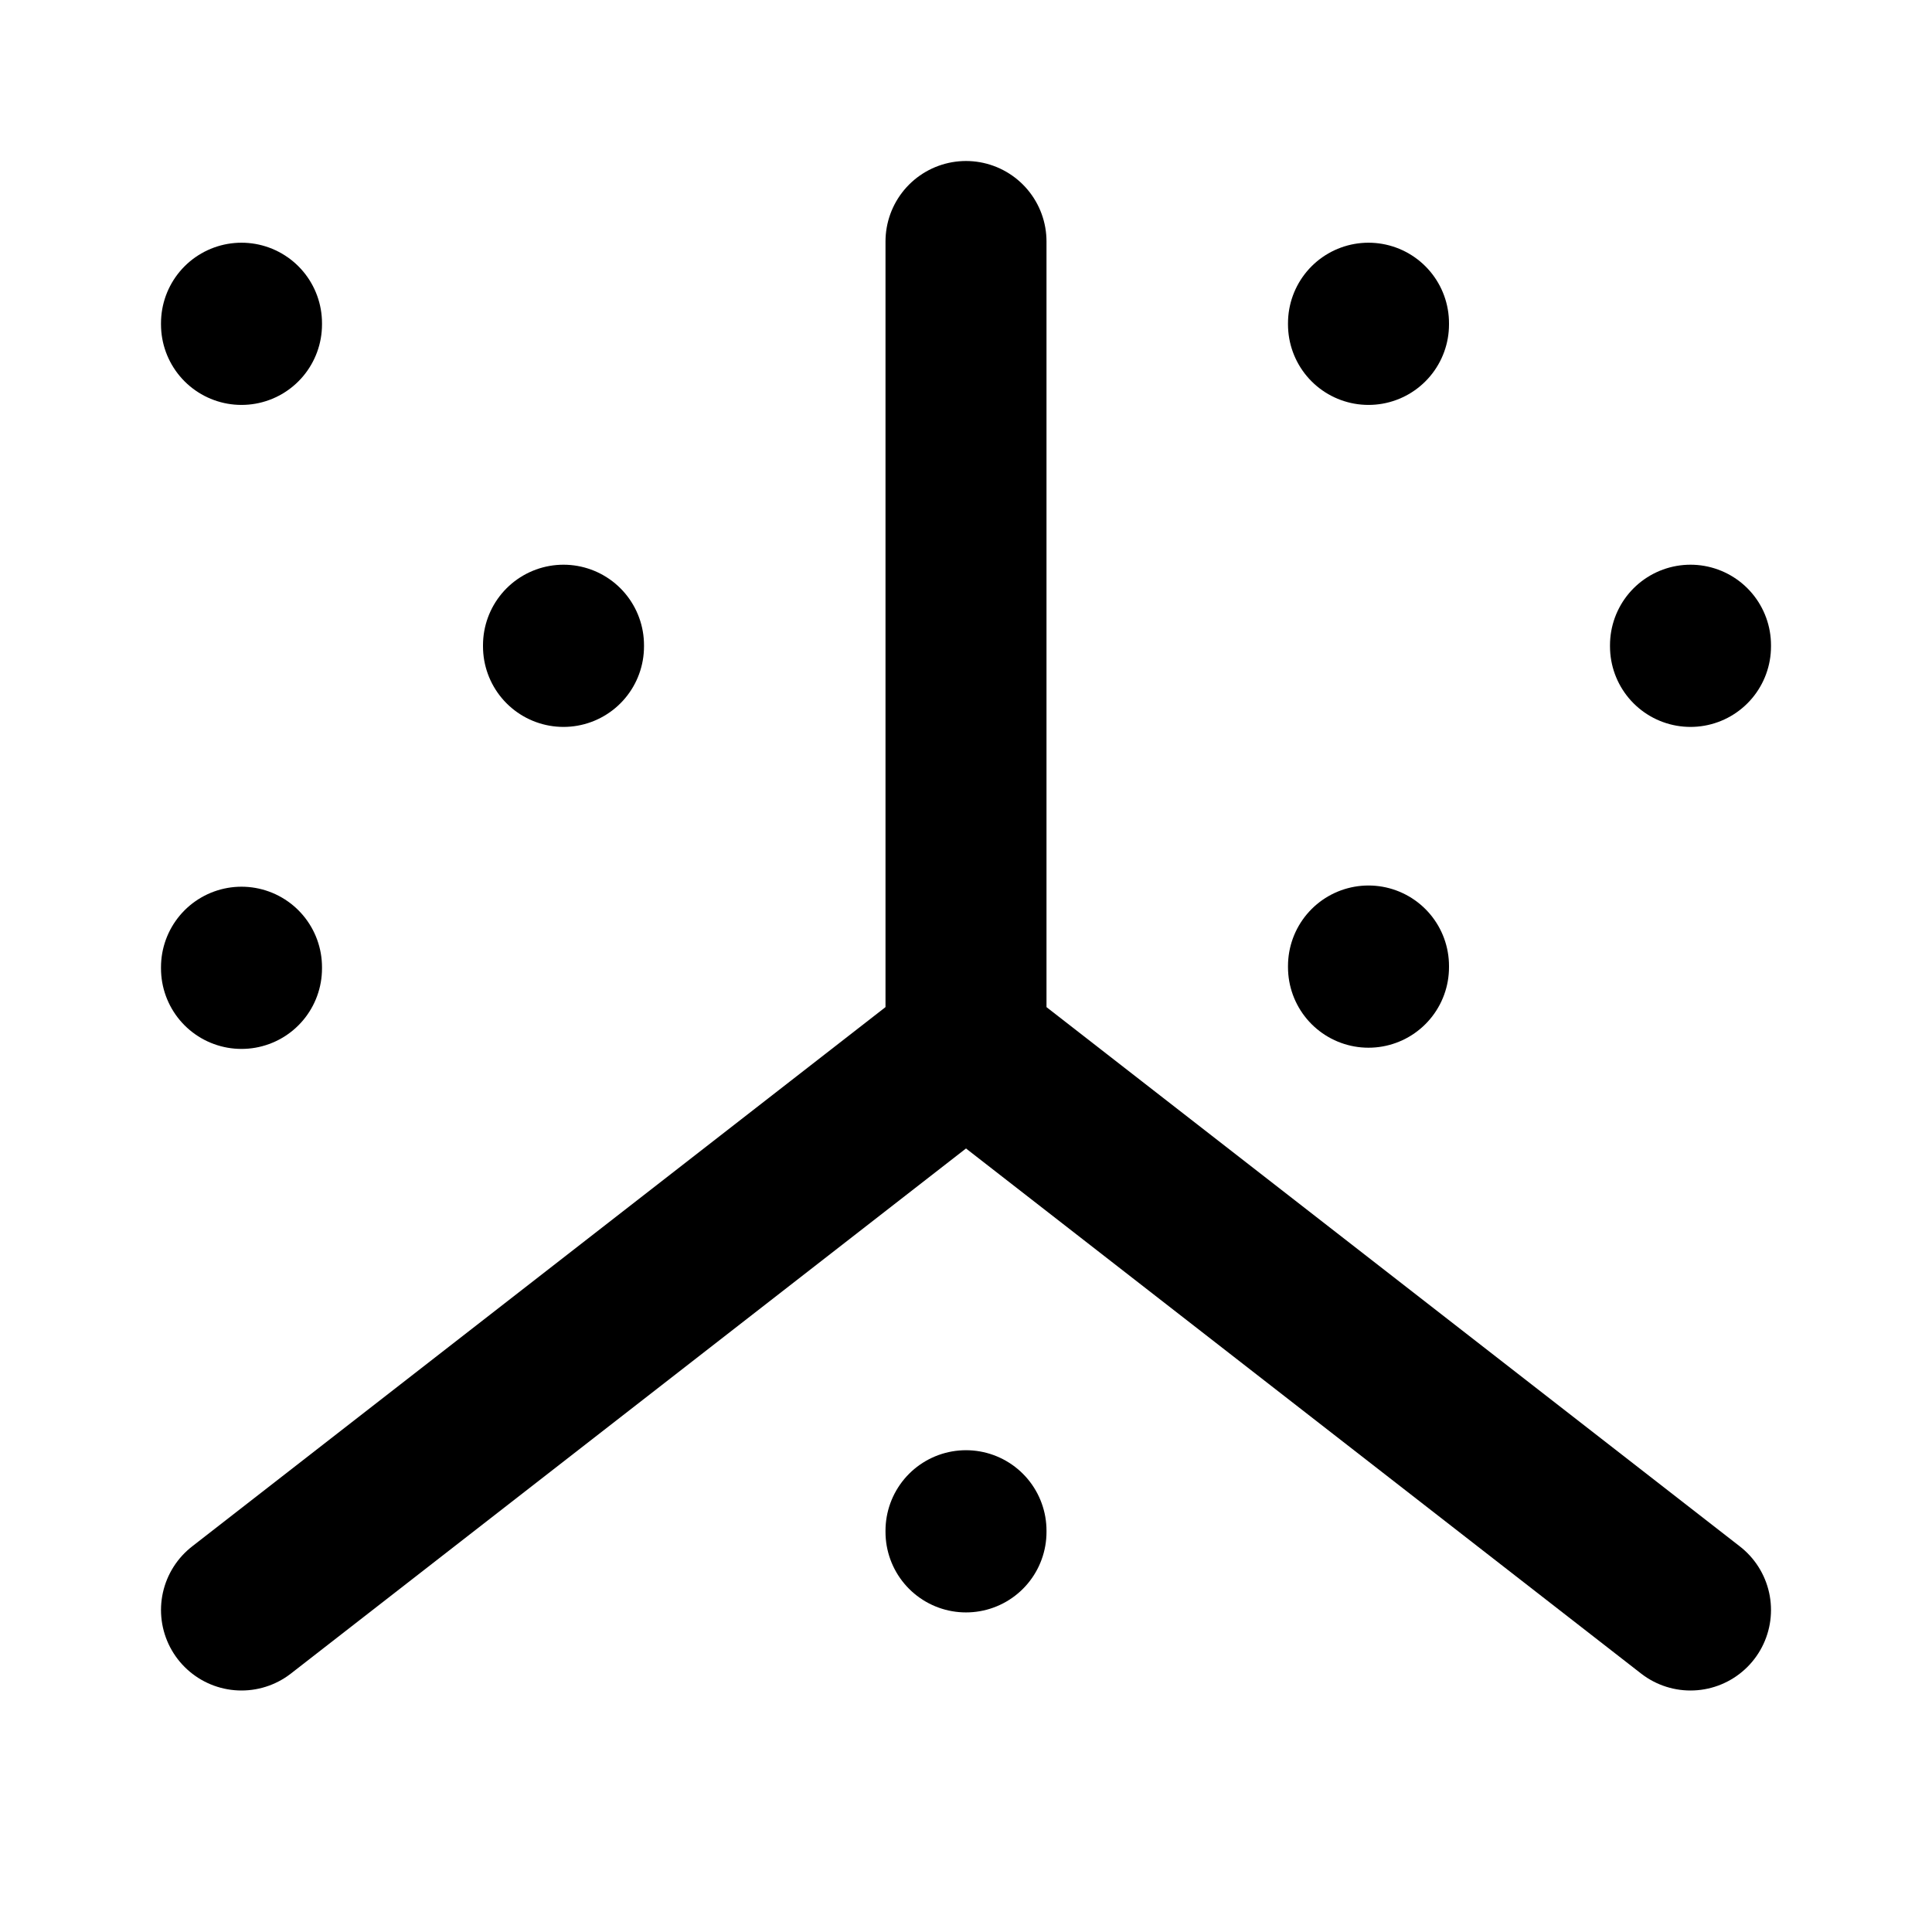
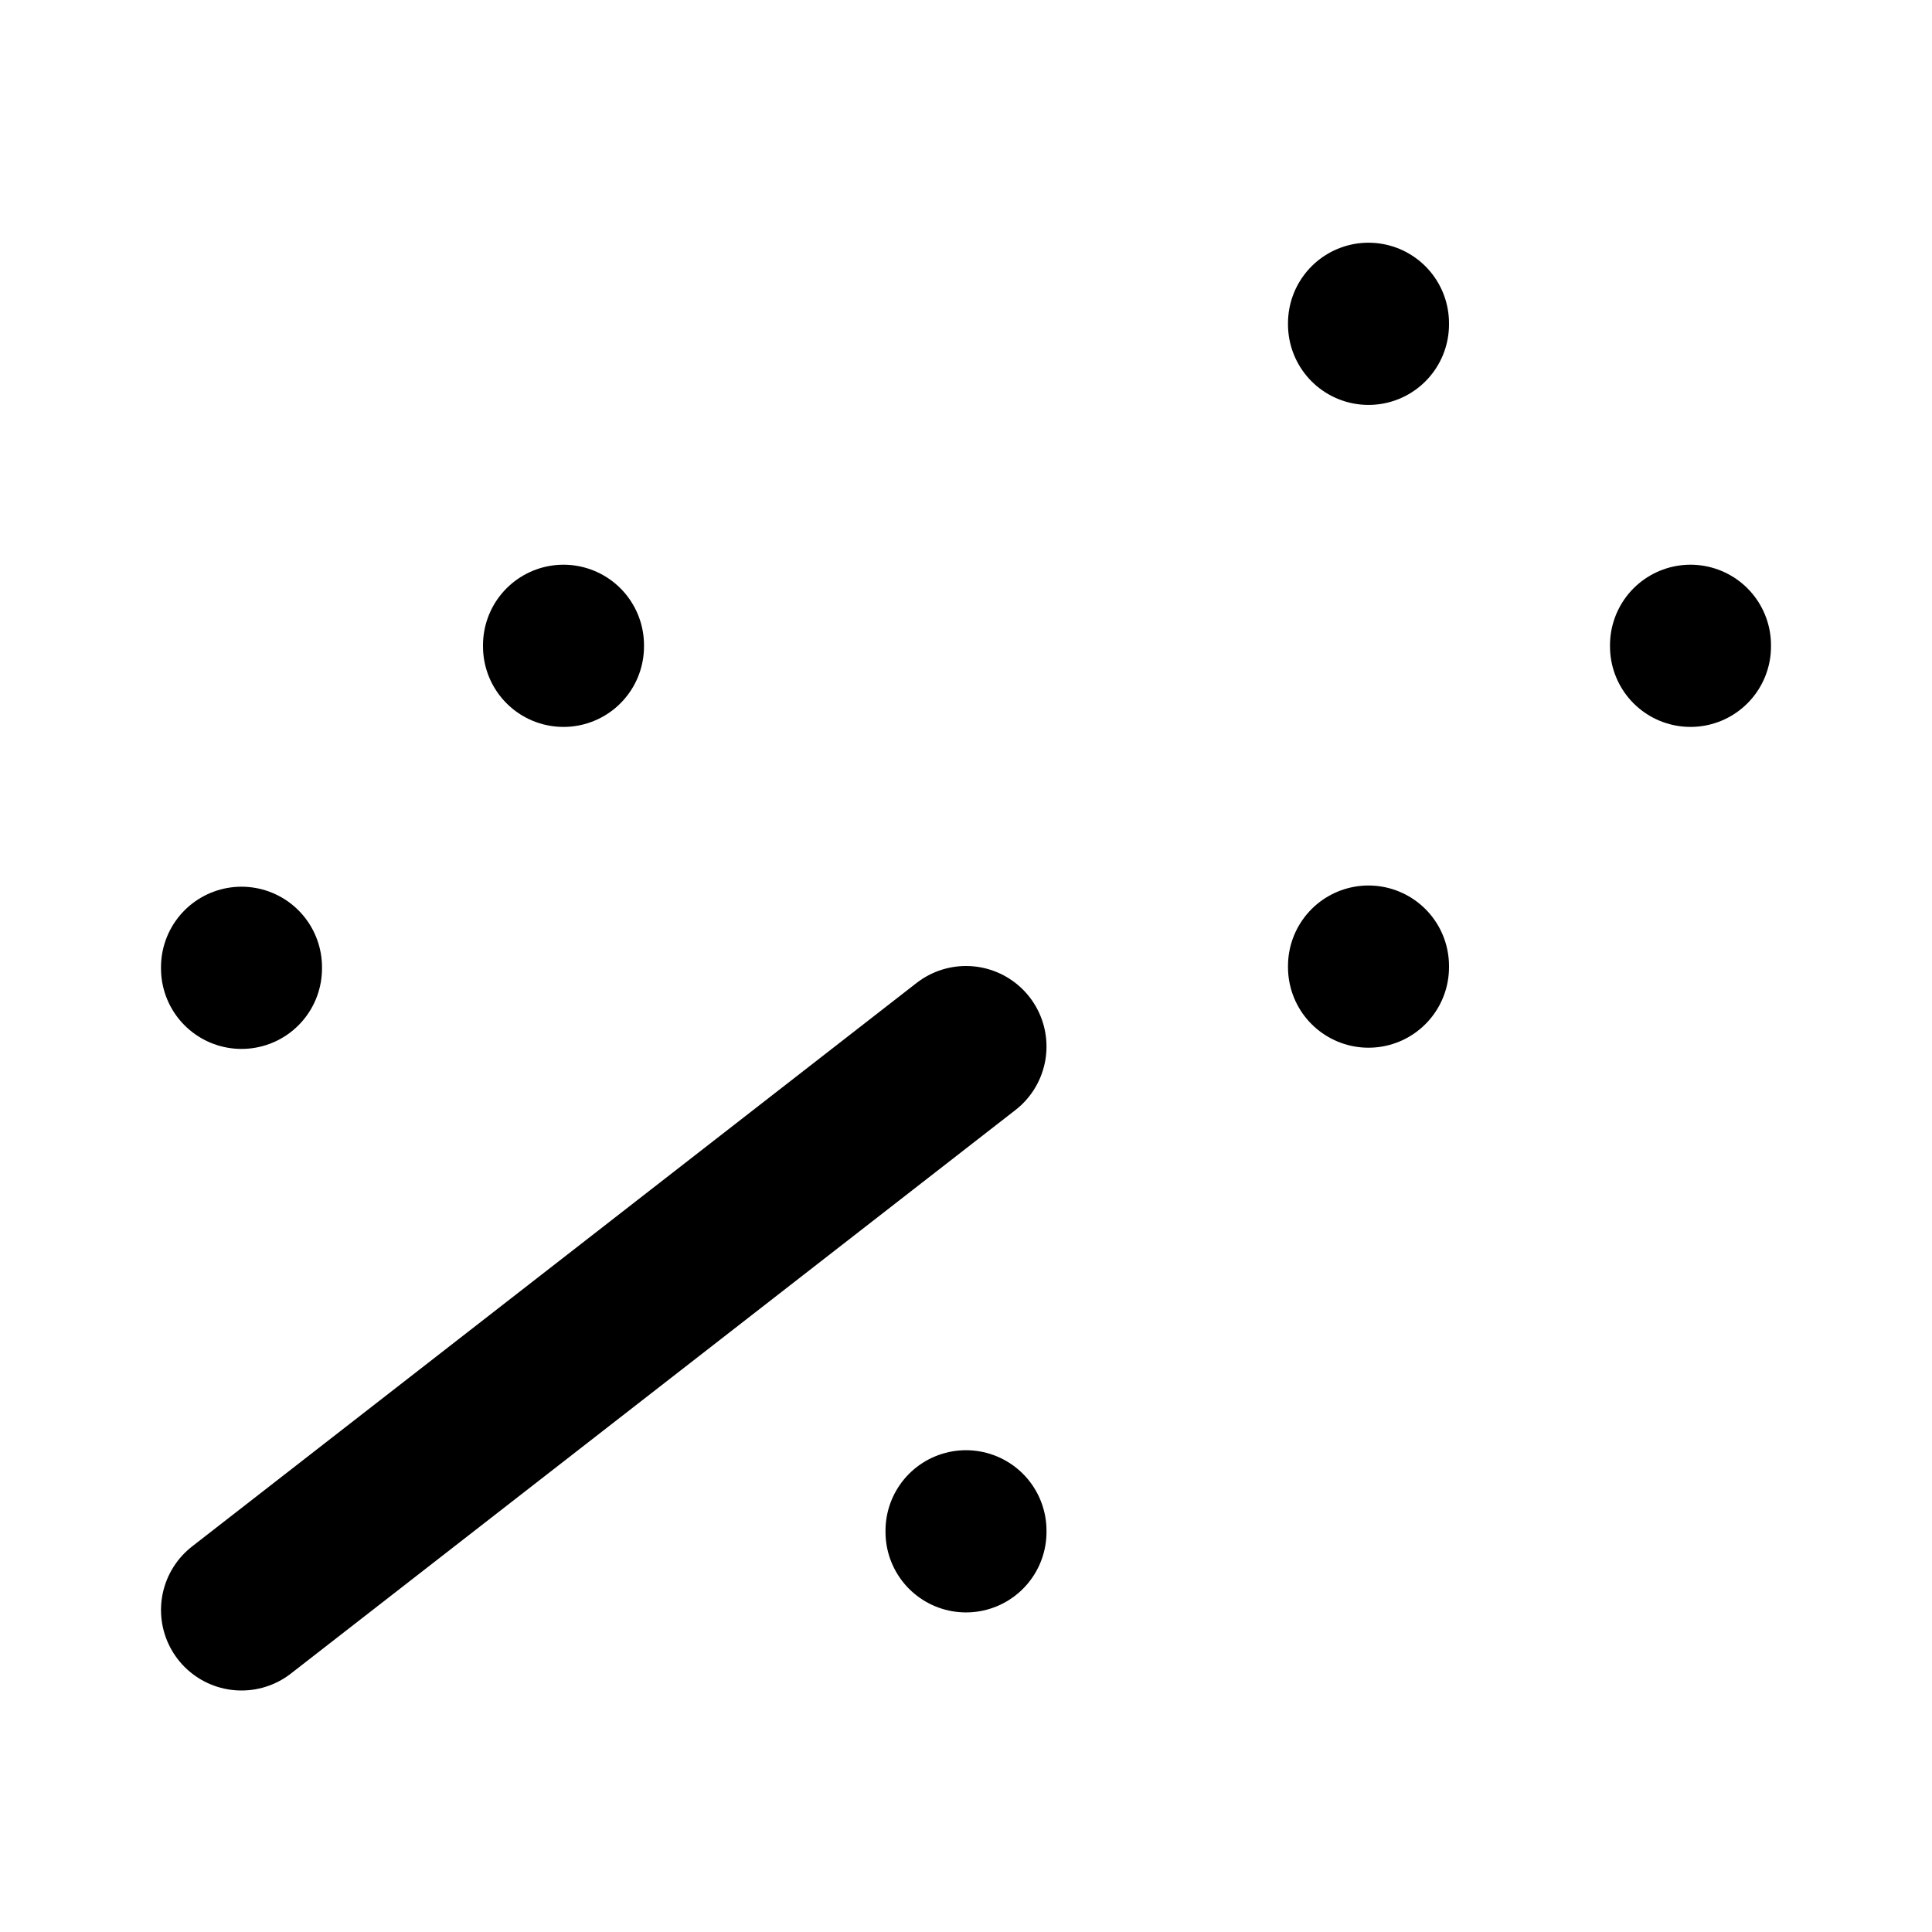
<svg xmlns="http://www.w3.org/2000/svg" width="24" height="24" viewBox="0 0 24 24" stroke-width="2" stroke="currentColor" fill="none" stroke-linecap="round" stroke-linejoin="round">
  <path stroke="none" d="M0 0h24v24H0z" fill="none" />
  <path d="M3 20l9 -7" />
-   <path d="M12 3v10l9 7" />
  <path d="M17 12v.015" />
  <path d="M17 4.015v.015" />
  <path d="M21 8.015v.015" />
  <path d="M12 19.015v.015" />
  <path d="M3 12.015v.015" />
  <path d="M7 8.015v.015" />
-   <path d="M3 4.015v.015" />
</svg>